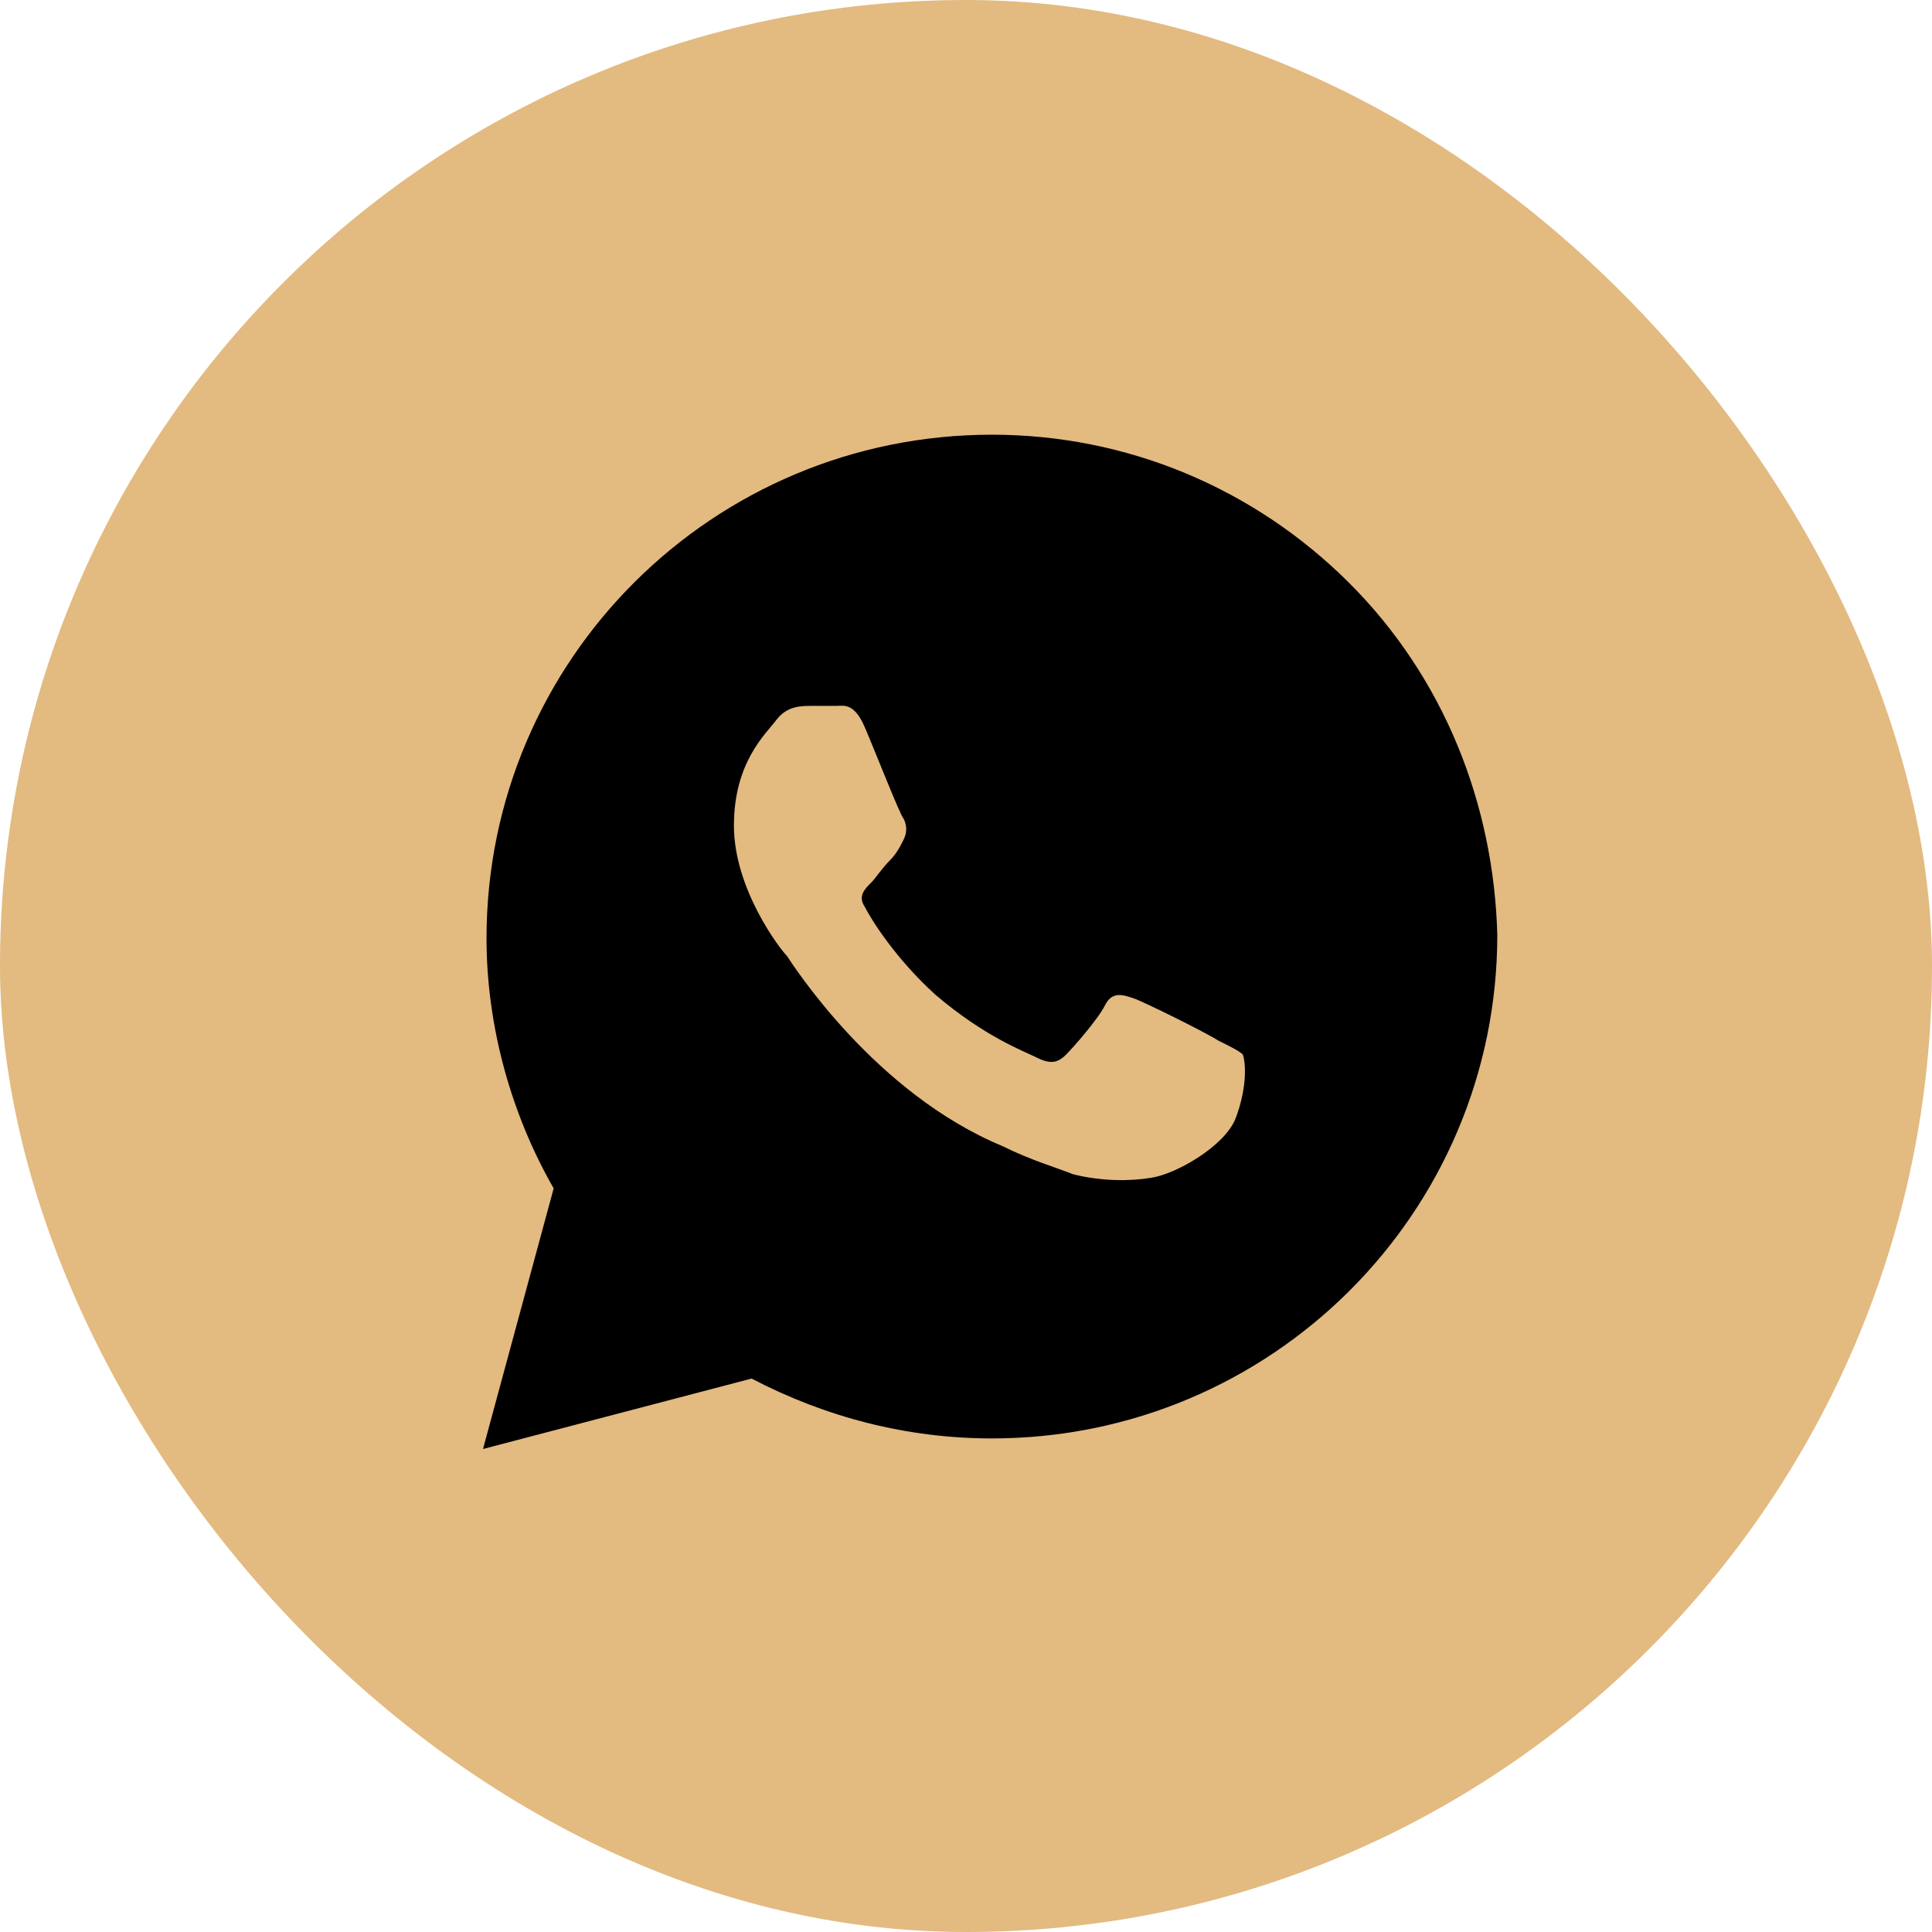
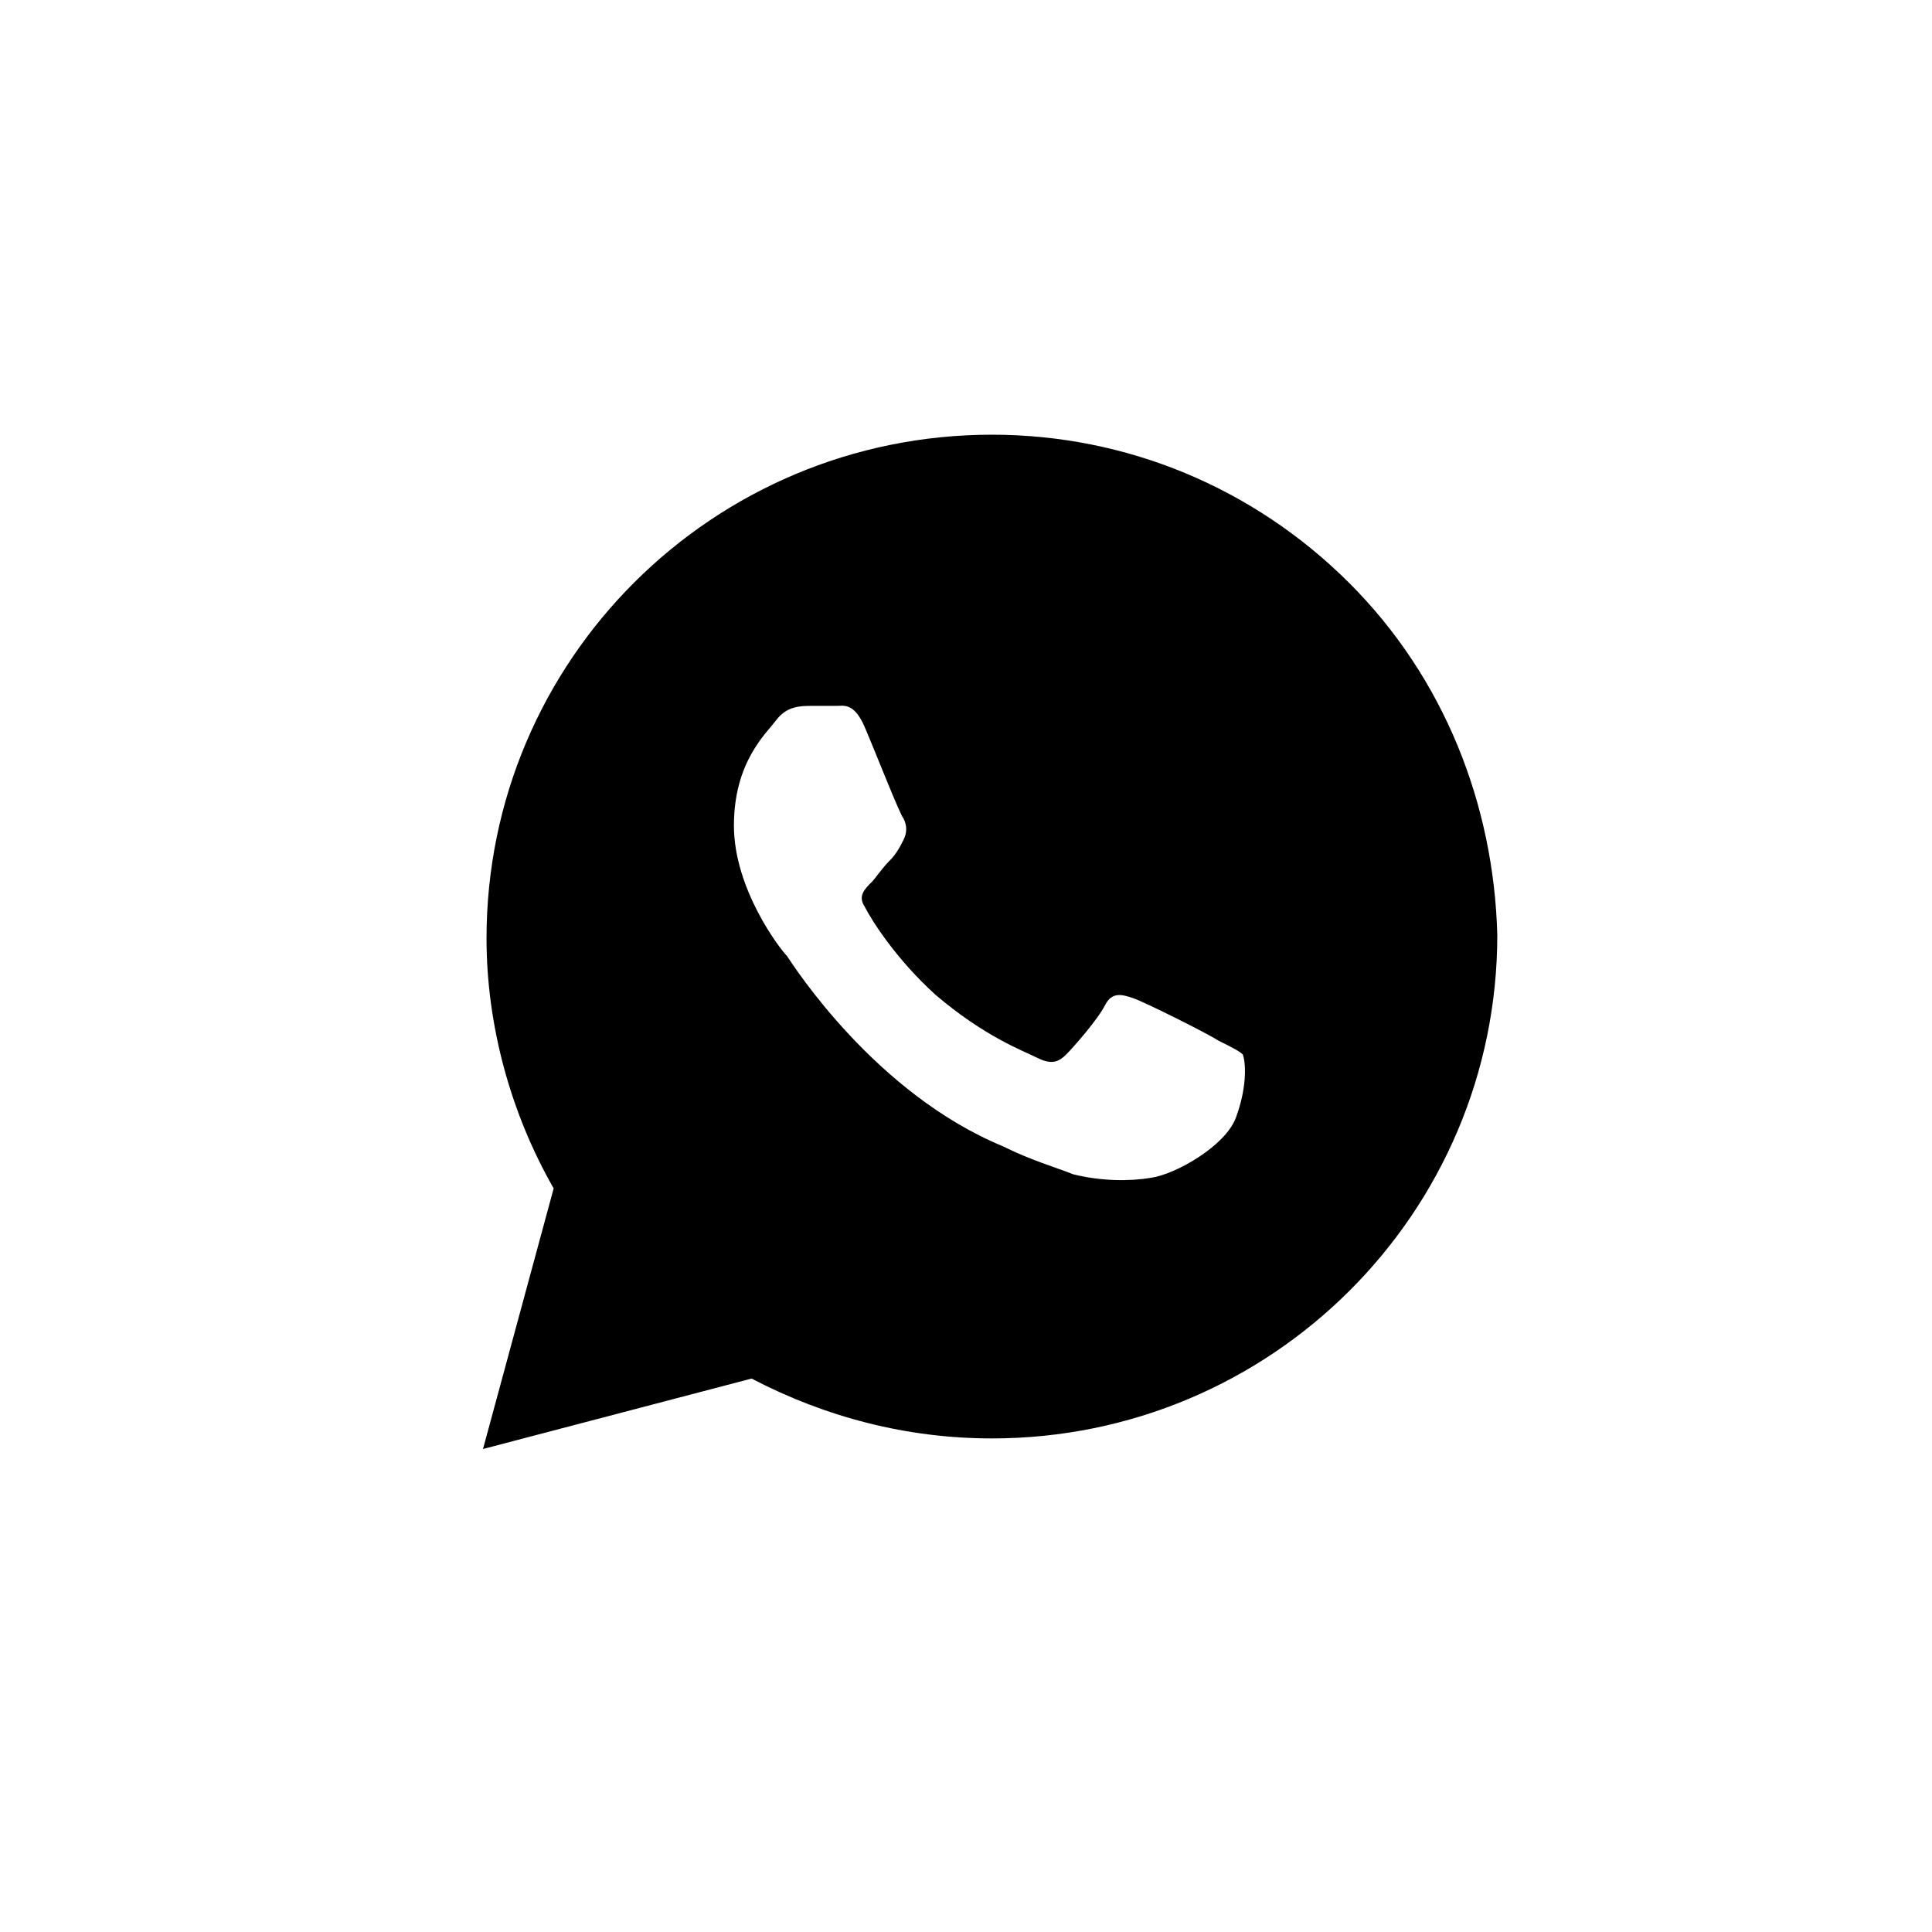
<svg xmlns="http://www.w3.org/2000/svg" width="57" height="57" viewBox="0 0 57 57" fill="none">
-   <rect width="57" height="57" rx="28.5" fill="#E3BA80" />
  <path d="M39.796 17.189C36.98 14.384 33.227 12.825 29.265 12.825C21.027 12.825 14.354 19.475 14.354 27.684C14.354 30.281 15.084 32.879 16.335 35.061L14.25 42.75L22.174 40.672C24.364 41.815 26.762 42.438 29.265 42.438C37.502 42.438 44.175 35.788 44.175 27.58C44.071 23.735 42.611 19.995 39.796 17.189ZM36.459 32.983C36.146 33.814 34.687 34.645 33.957 34.749C33.331 34.853 32.497 34.853 31.663 34.645C31.142 34.438 30.412 34.23 29.577 33.814C25.824 32.256 23.426 28.515 23.217 28.203C23.009 27.995 21.653 26.229 21.653 24.359C21.653 22.488 22.591 21.657 22.904 21.242C23.217 20.826 23.634 20.826 23.947 20.826C24.155 20.826 24.468 20.826 24.677 20.826C24.885 20.826 25.198 20.722 25.511 21.449C25.824 22.177 26.554 24.047 26.658 24.151C26.762 24.359 26.762 24.567 26.658 24.774C26.554 24.982 26.449 25.19 26.241 25.398C26.032 25.606 25.824 25.917 25.72 26.021C25.511 26.229 25.302 26.437 25.511 26.749C25.72 27.164 26.449 28.307 27.596 29.346C29.056 30.593 30.203 31.009 30.62 31.217C31.037 31.424 31.246 31.32 31.454 31.113C31.663 30.905 32.393 30.074 32.601 29.658C32.81 29.242 33.123 29.346 33.435 29.45C33.748 29.554 35.625 30.489 35.938 30.697C36.355 30.905 36.563 31.009 36.668 31.113C36.772 31.424 36.772 32.152 36.459 32.983Z" fill="black" />
</svg>